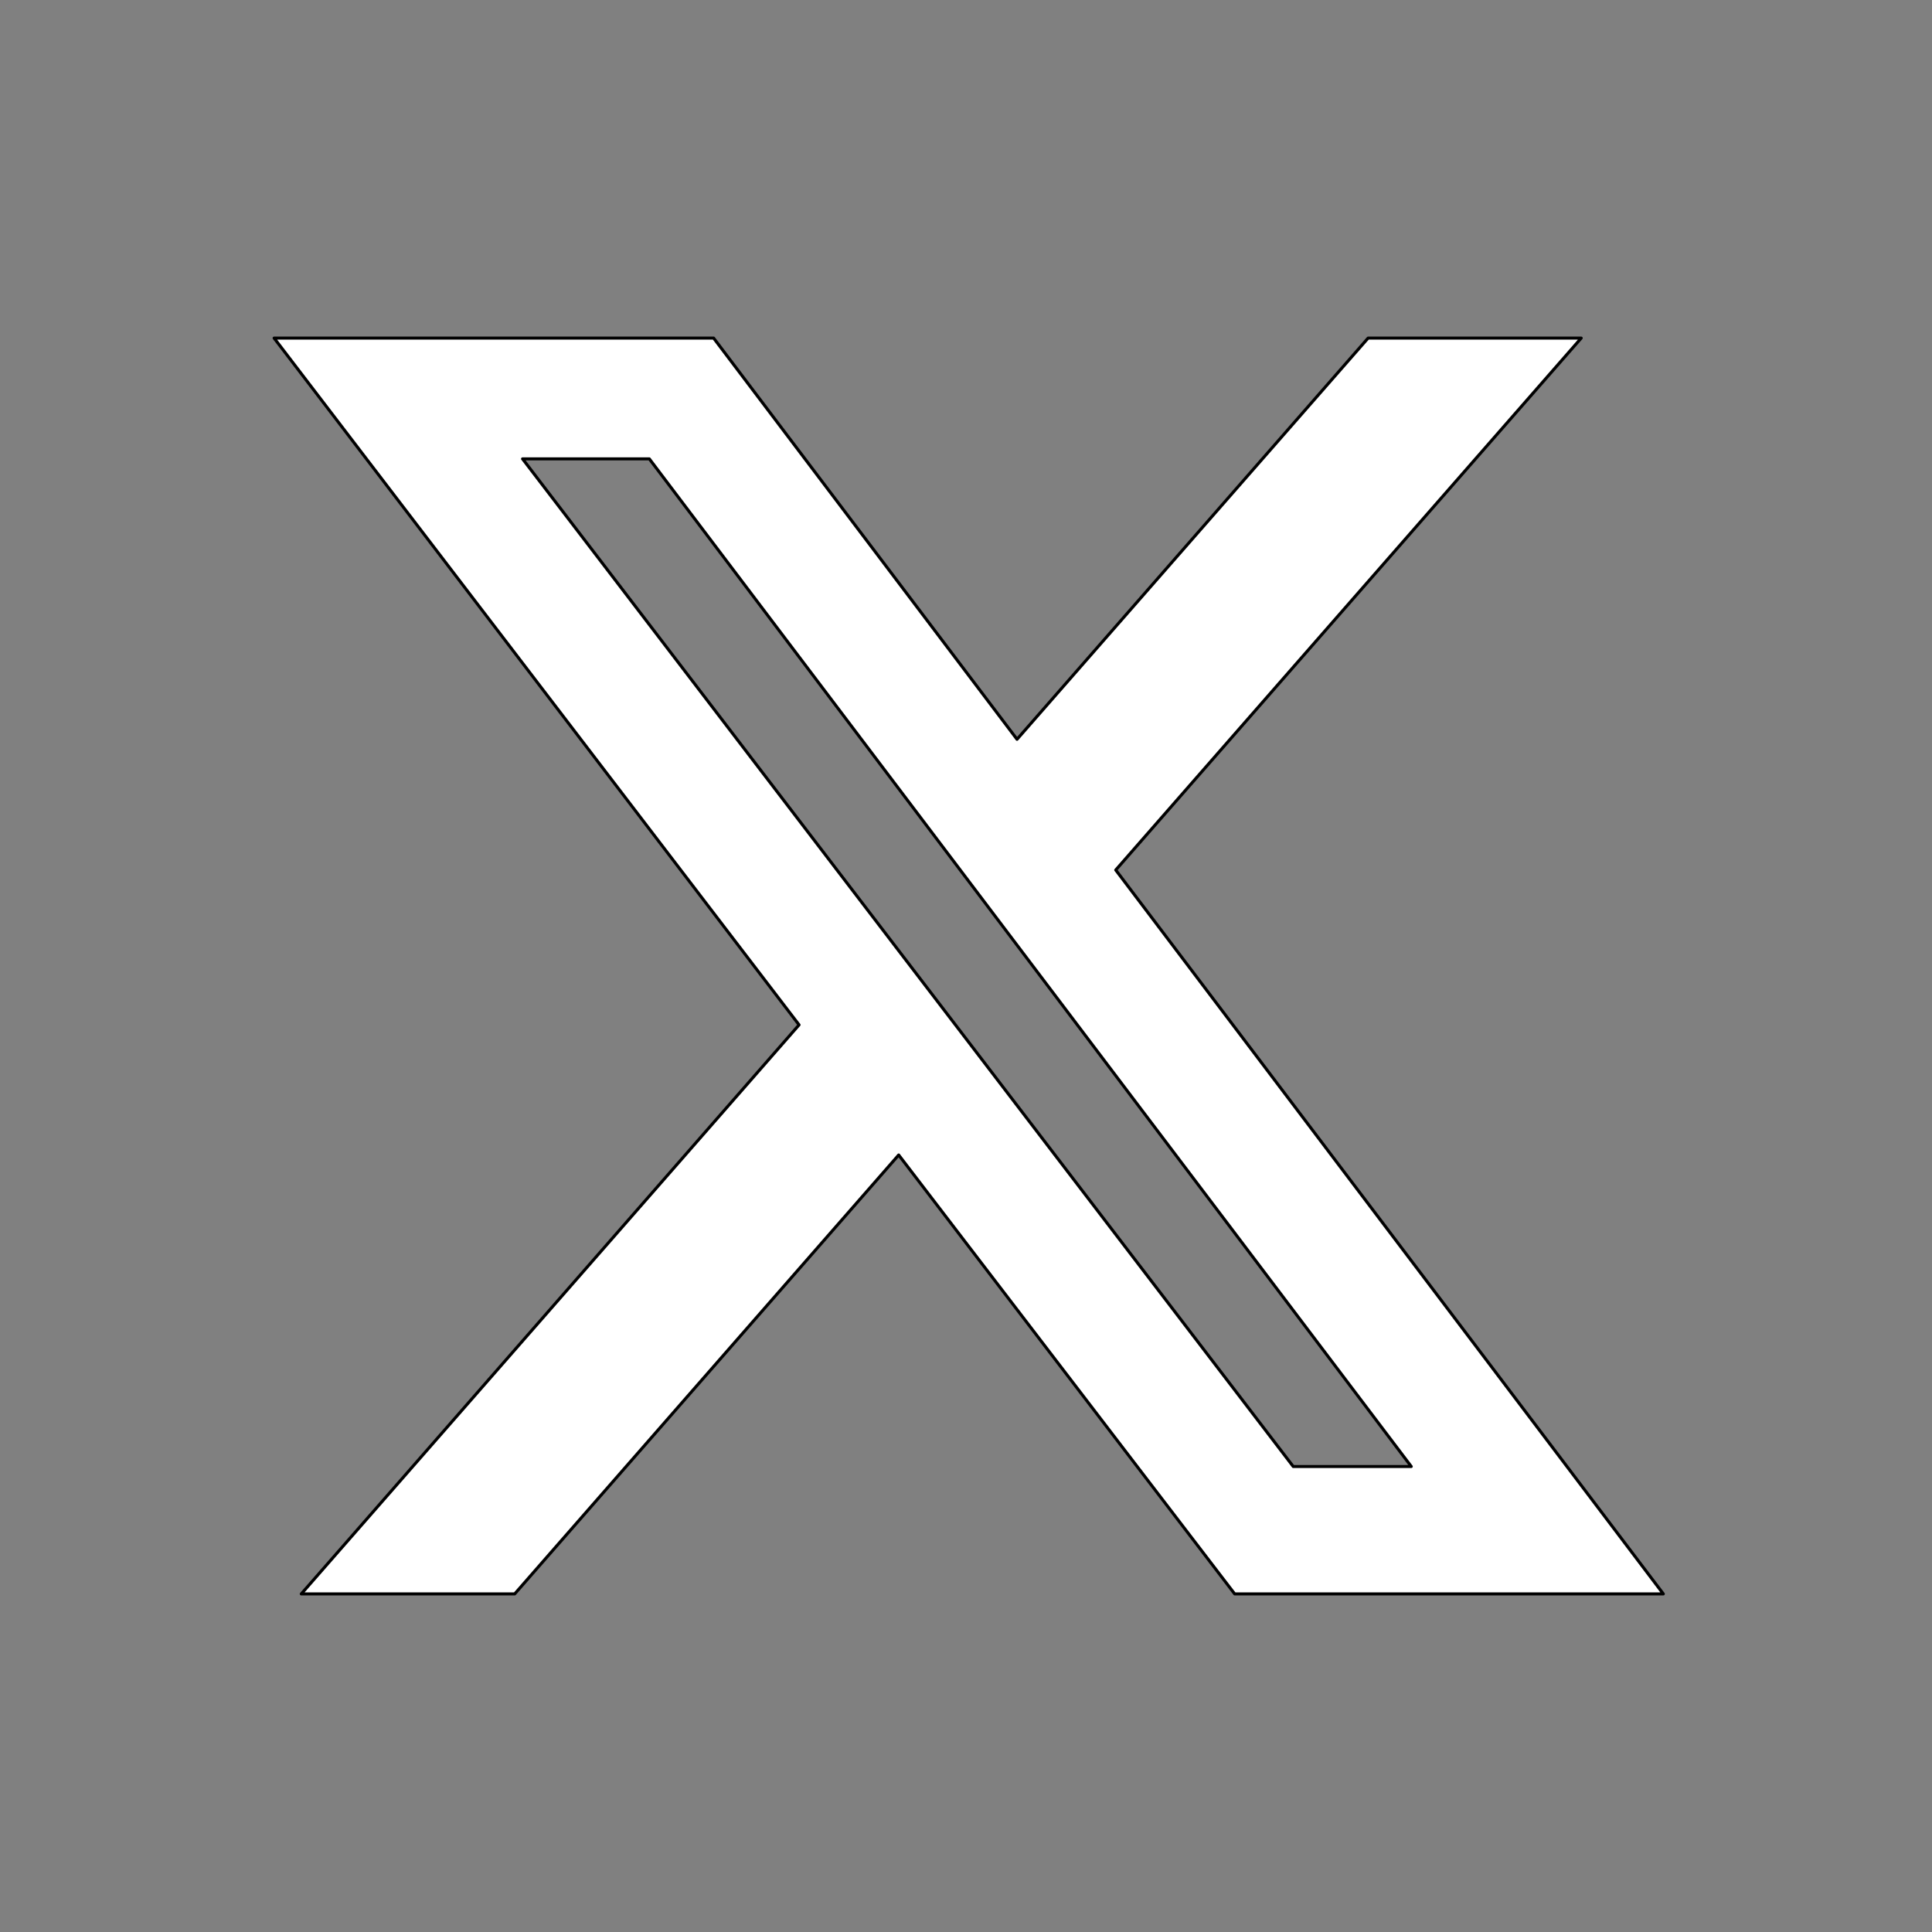
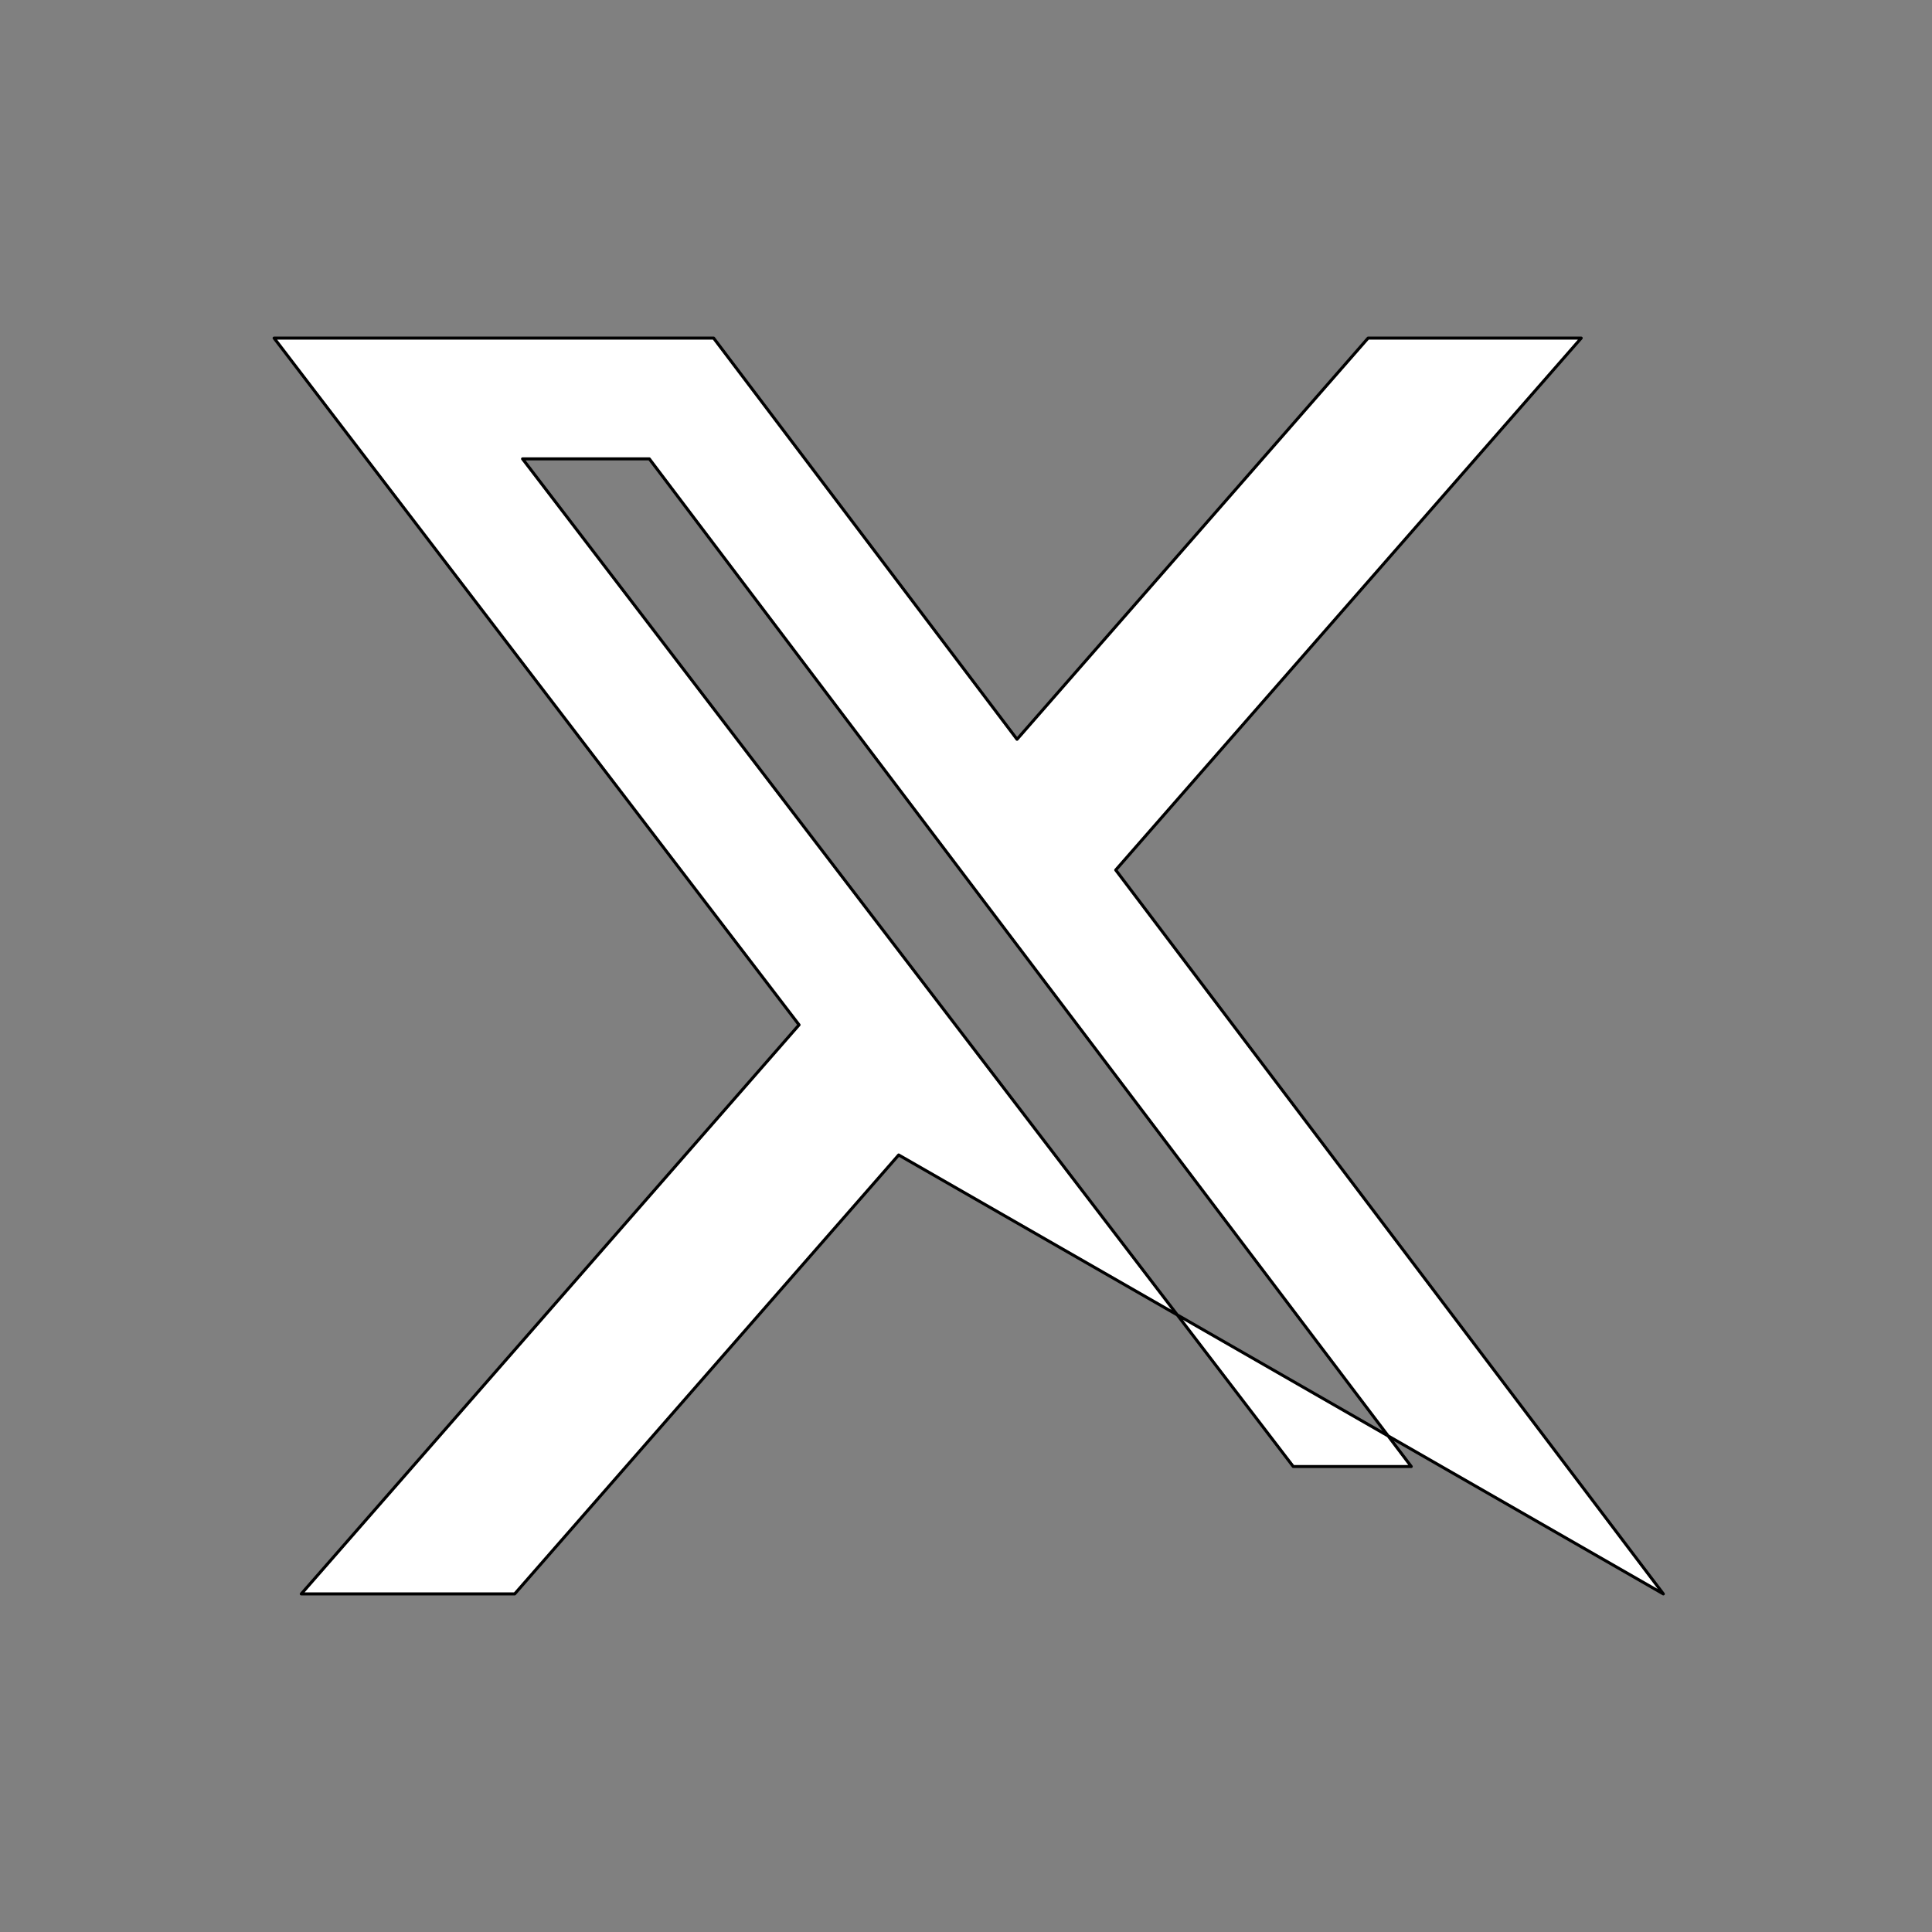
<svg xmlns="http://www.w3.org/2000/svg" width="100%" height="100%" viewBox="0 0 640 640" version="1.1" xml:space="preserve" style="fill-rule:evenodd;clip-rule:evenodd;stroke-linejoin:round;stroke-miterlimit:2;">
  <rect x="0" y="0" width="640" height="640" fill="#808080" stroke="none" />
-   <path d="M453.2,112L523.8,112L369.6,288.2L551,528L409,528L297.7,382.6L170.5,528L99.8,528L264.7,339.5L90.8,112L236.4,112L336.9,244.9L453.2,112ZM428.4,485.8L467.5,485.8L215.1,152L173.1,152L428.4,485.8Z" style="fill:white;fill-rule:nonzero;stroke:black;stroke-width:1px;" />
+   <path d="M453.2,112L523.8,112L369.6,288.2L551,528L297.7,382.6L170.5,528L99.8,528L264.7,339.5L90.8,112L236.4,112L336.9,244.9L453.2,112ZM428.4,485.8L467.5,485.8L215.1,152L173.1,152L428.4,485.8Z" style="fill:white;fill-rule:nonzero;stroke:black;stroke-width:1px;" />
</svg>